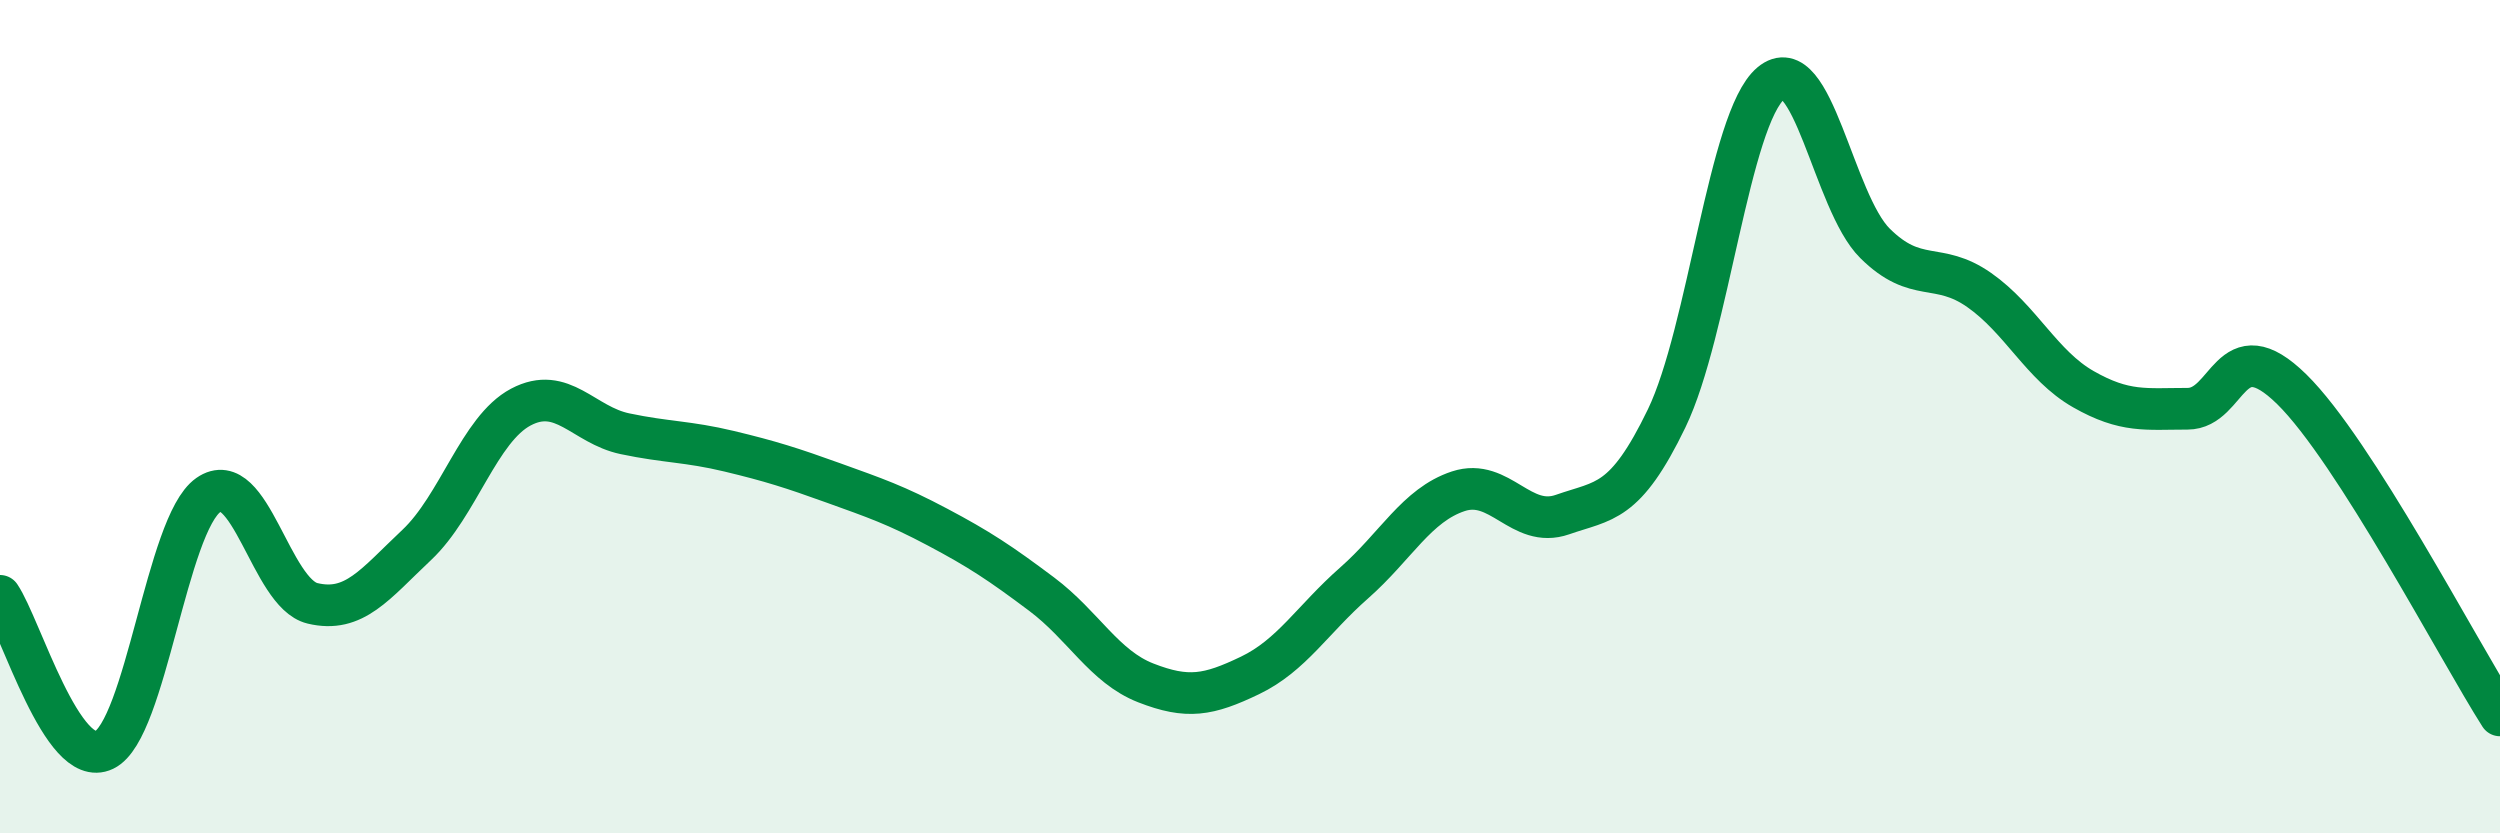
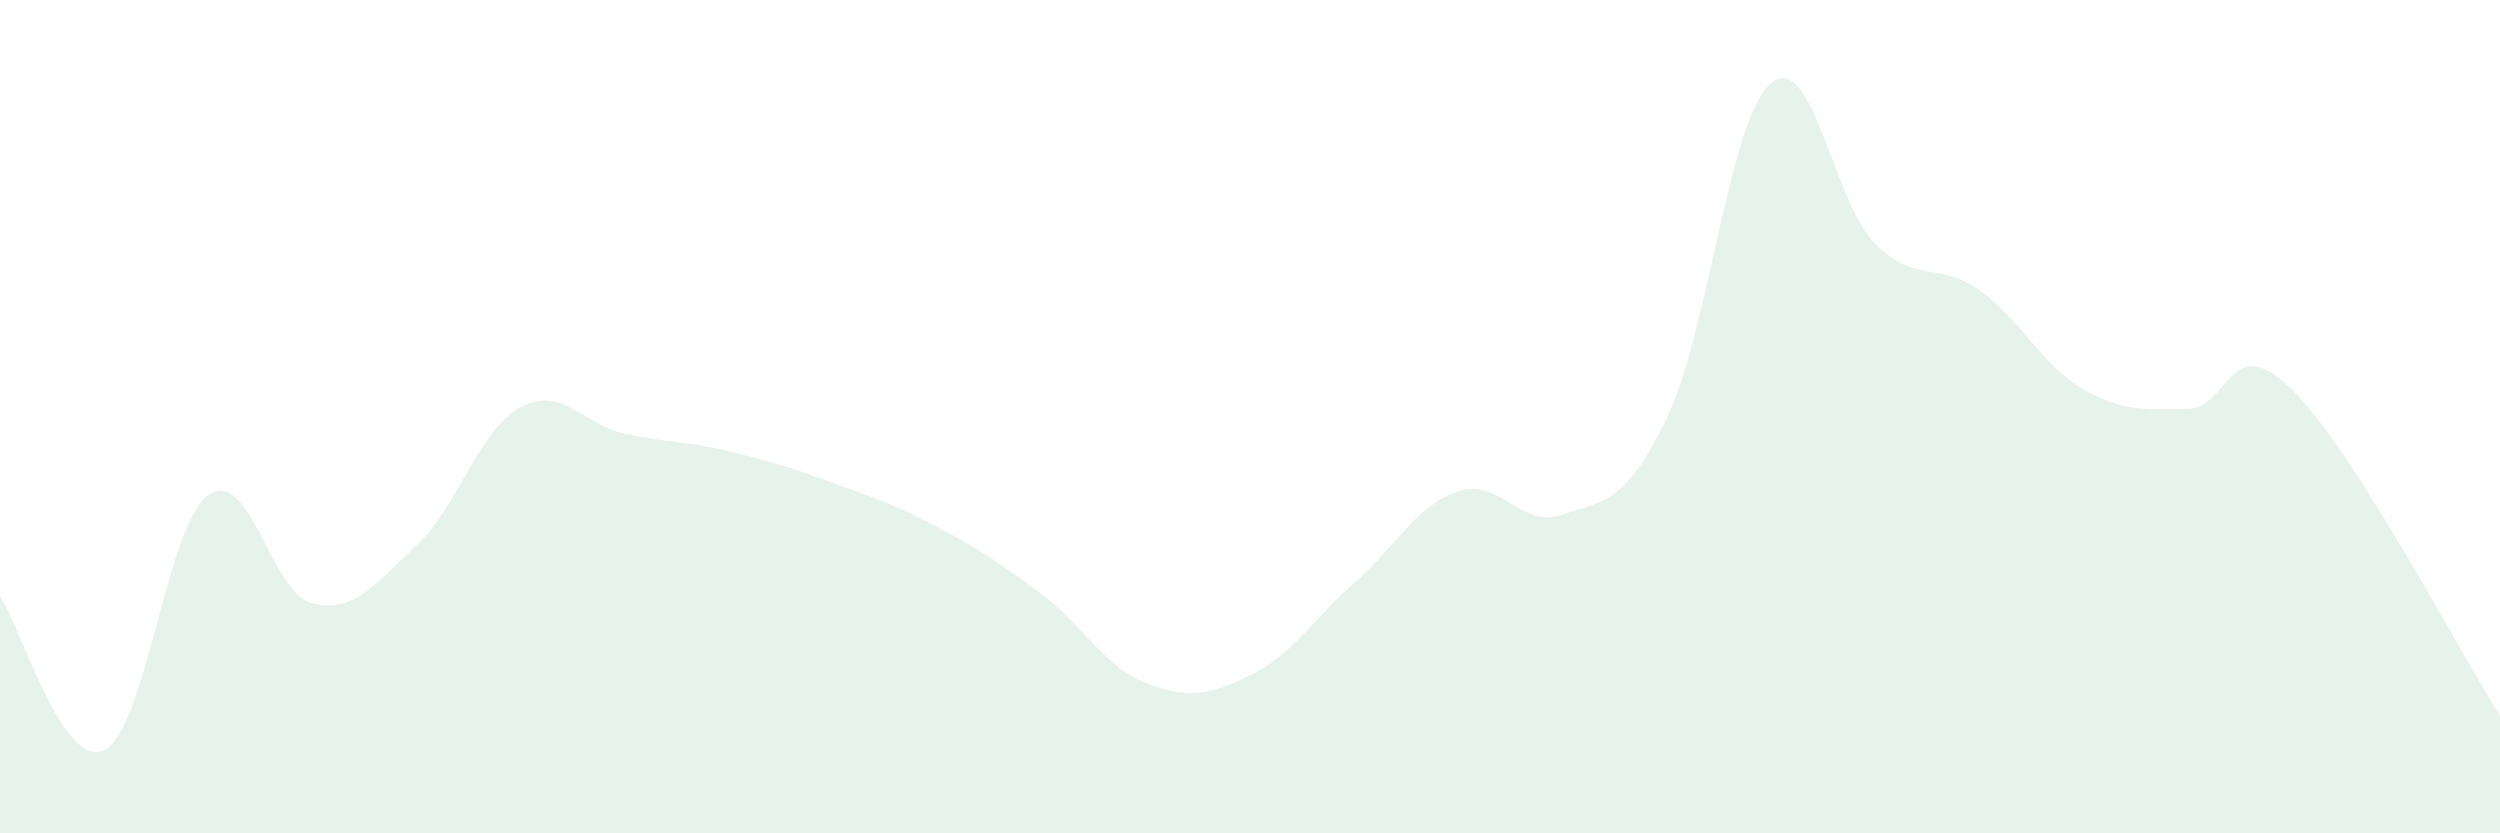
<svg xmlns="http://www.w3.org/2000/svg" width="60" height="20" viewBox="0 0 60 20">
  <path d="M 0,14.3 C 0.5,15.04 1.5,18.48 2.5,18 C 3.5,17.52 4,12.58 5,11.88 C 6,11.18 6.5,14.24 7.5,14.48 C 8.5,14.72 9,14.02 10,13.08 C 11,12.14 11.5,10.3 12.5,9.77 C 13.5,9.24 14,10.2 15,10.41 C 16,10.62 16.5,10.59 17.5,10.83 C 18.5,11.07 19,11.23 20,11.59 C 21,11.95 21.5,12.12 22.5,12.65 C 23.5,13.18 24,13.51 25,14.26 C 26,15.01 26.5,16 27.5,16.39 C 28.5,16.78 29,16.69 30,16.21 C 31,15.73 31.5,14.87 32.5,13.99 C 33.5,13.11 34,12.12 35,11.79 C 36,11.46 36.5,12.7 37.5,12.35 C 38.5,12 39,12.11 40,10.04 C 41,7.97 41.5,2.84 42.5,2 C 43.5,1.16 44,4.85 45,5.84 C 46,6.83 46.5,6.26 47.5,6.96 C 48.5,7.66 49,8.77 50,9.34 C 51,9.91 51.5,9.81 52.5,9.81 C 53.5,9.81 53.5,7.87 55,9.34 C 56.5,10.81 59,15.6 60,17.17L60 20L0 20Z" fill="#008740" opacity="0.1" stroke-linecap="round" stroke-linejoin="round" />
-   <path d="M 0,14.3 C 0.5,15.04 1.5,18.48 2.5,18 C 3.5,17.52 4,12.58 5,11.88 C 6,11.18 6.5,14.24 7.5,14.48 C 8.5,14.72 9,14.02 10,13.08 C 11,12.14 11.5,10.3 12.5,9.77 C 13.5,9.24 14,10.2 15,10.41 C 16,10.62 16.5,10.59 17.5,10.83 C 18.5,11.07 19,11.23 20,11.59 C 21,11.95 21.5,12.12 22.5,12.65 C 23.5,13.18 24,13.51 25,14.26 C 26,15.01 26.5,16 27.5,16.39 C 28.5,16.78 29,16.69 30,16.21 C 31,15.73 31.5,14.87 32.5,13.99 C 33.5,13.11 34,12.12 35,11.79 C 36,11.46 36.5,12.7 37.5,12.35 C 38.5,12 39,12.11 40,10.04 C 41,7.97 41.5,2.84 42.5,2 C 43.5,1.16 44,4.85 45,5.84 C 46,6.83 46.5,6.26 47.5,6.96 C 48.5,7.66 49,8.77 50,9.34 C 51,9.91 51.5,9.81 52.5,9.81 C 53.5,9.81 53.5,7.87 55,9.34 C 56.5,10.81 59,15.6 60,17.17" stroke="#008740" stroke-width="1" fill="none" stroke-linecap="round" stroke-linejoin="round" />
</svg>